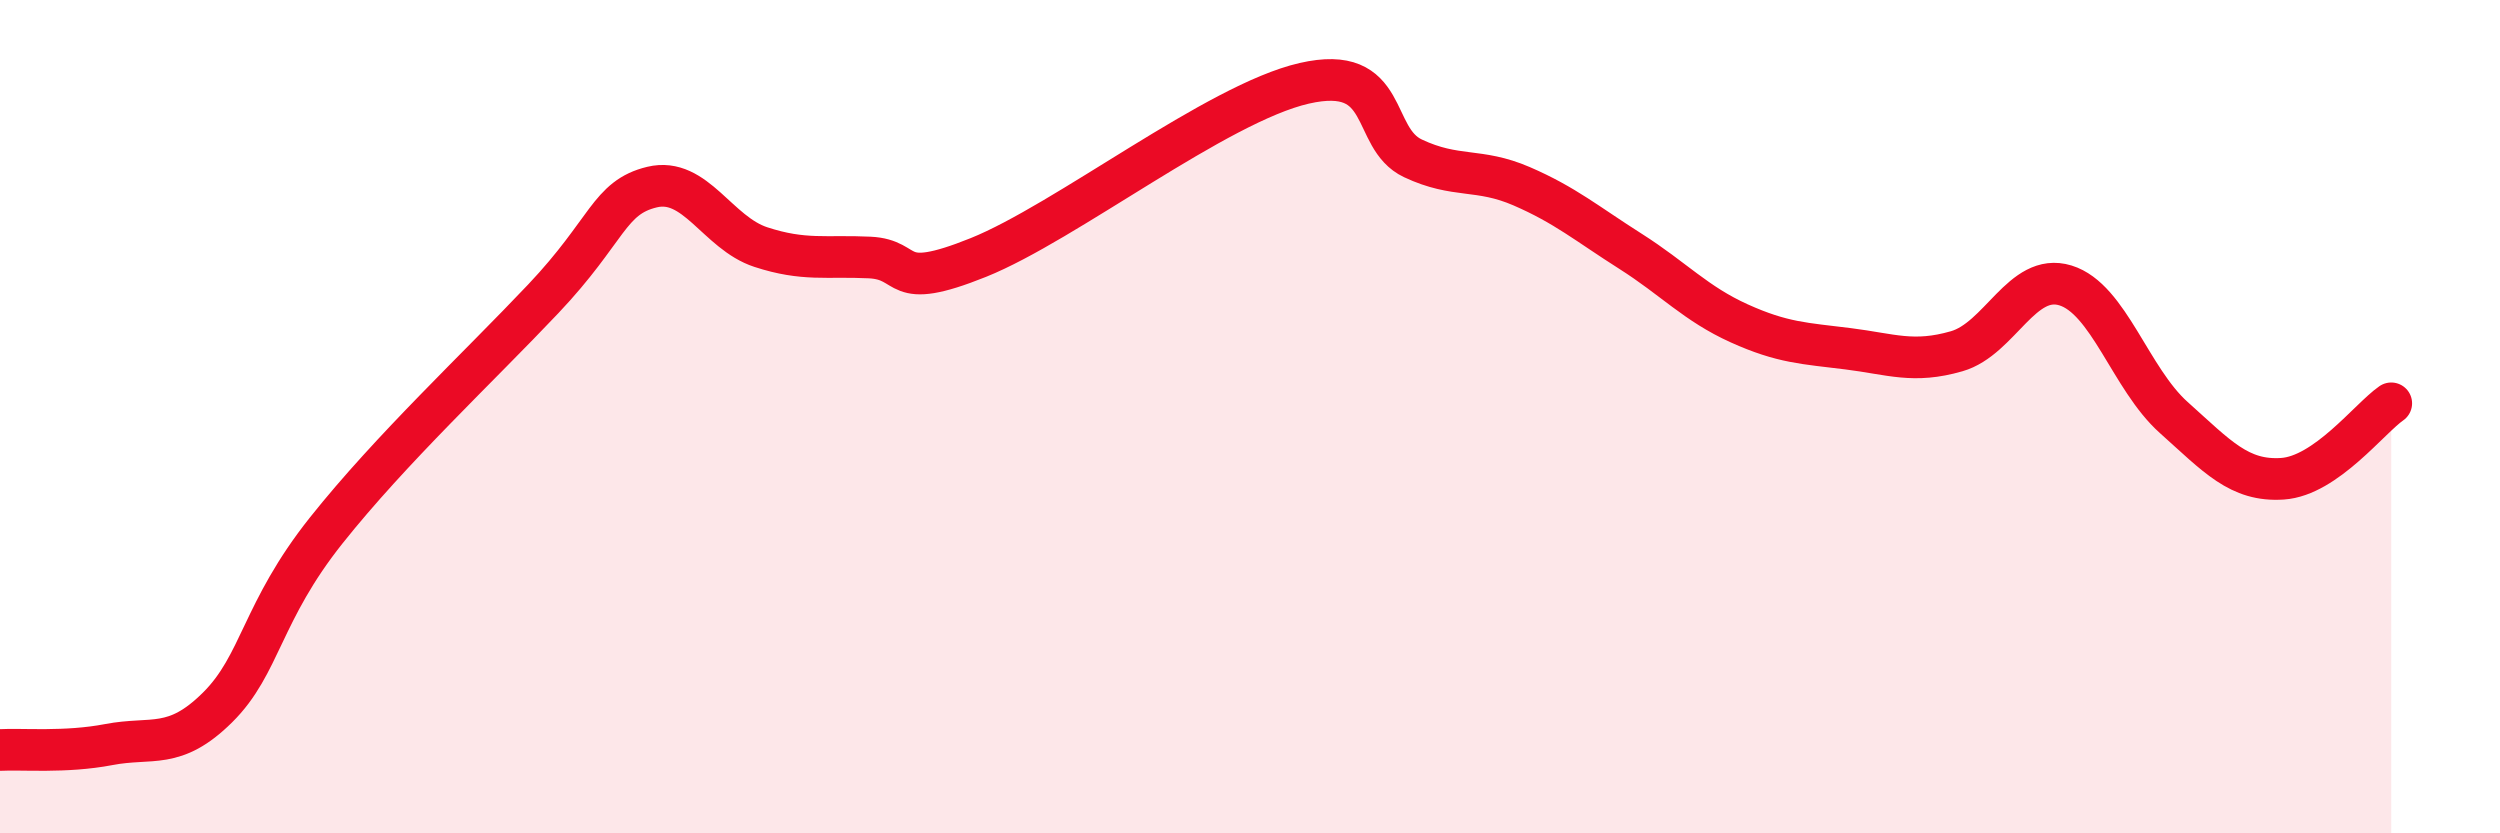
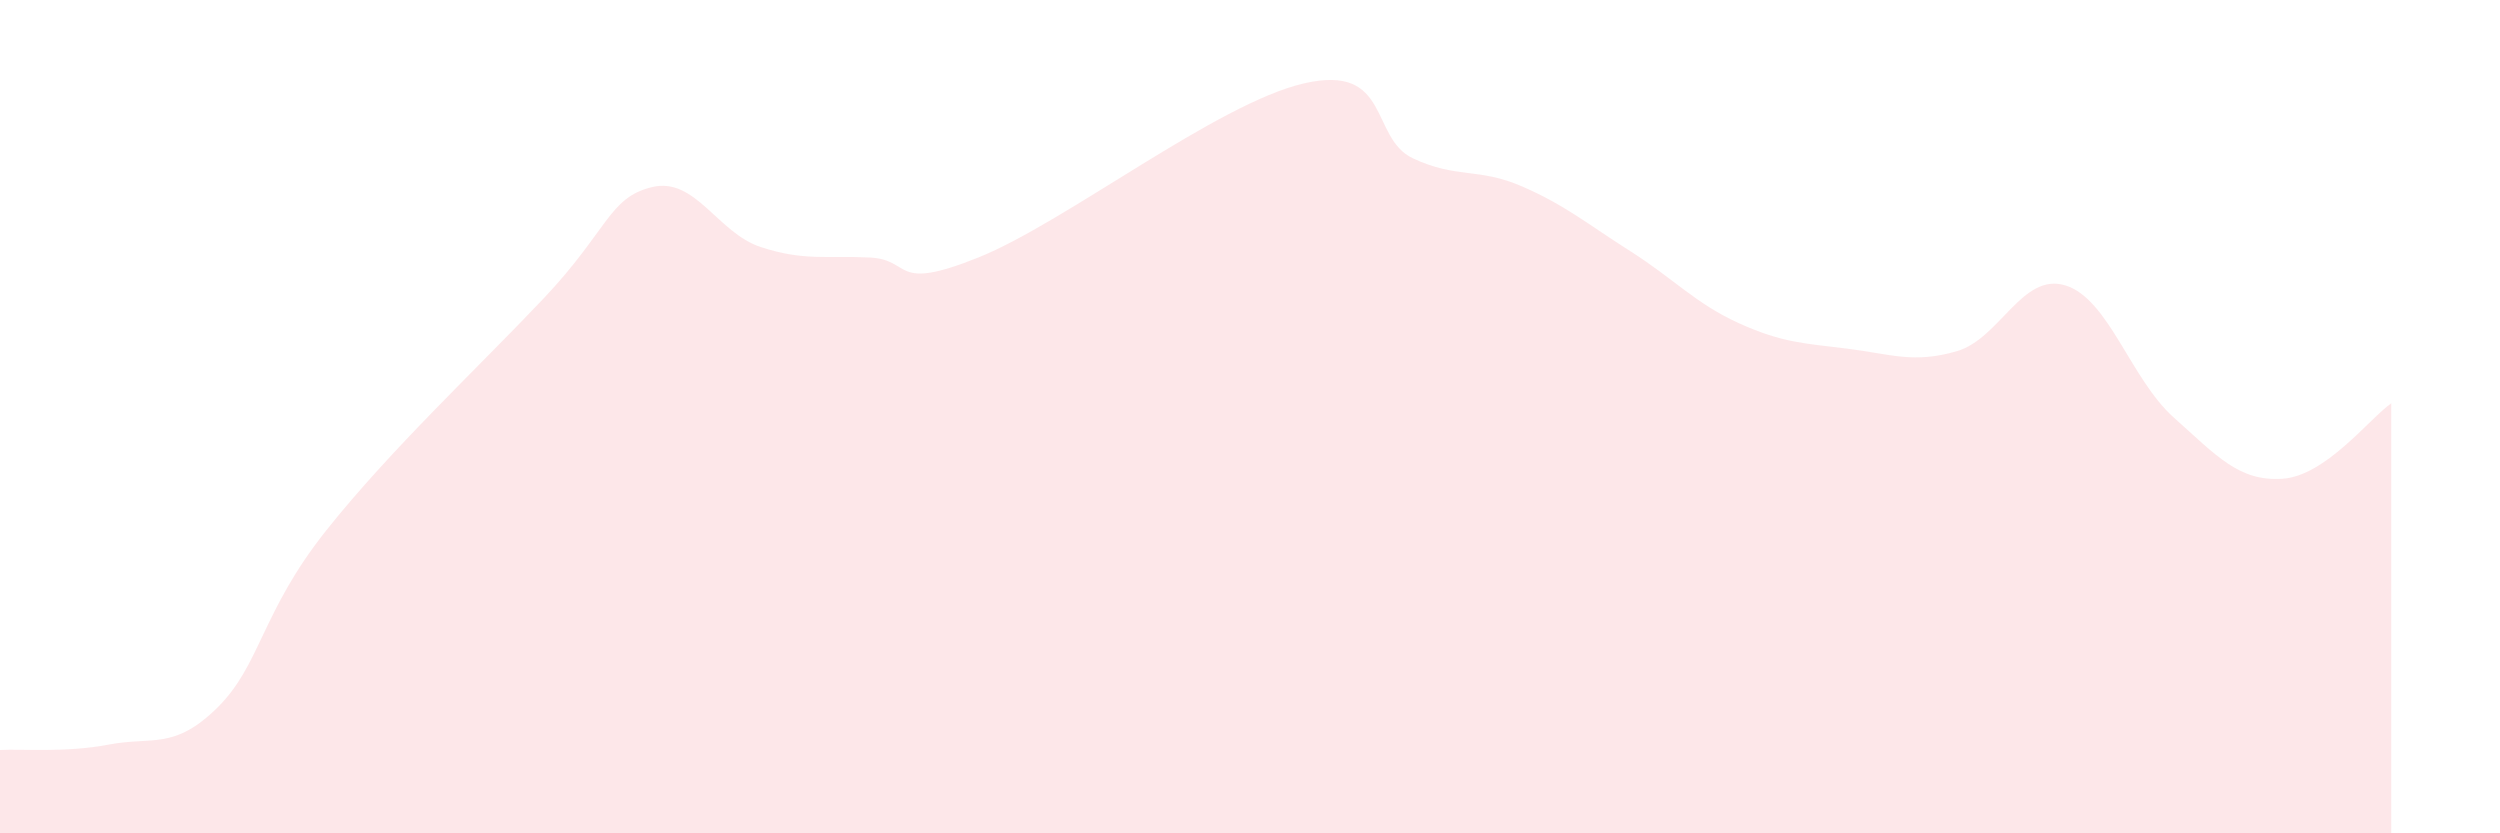
<svg xmlns="http://www.w3.org/2000/svg" width="60" height="20" viewBox="0 0 60 20">
  <path d="M 0,18 C 0.52,17.97 1.57,18.07 2.61,17.87 C 3.65,17.67 4.18,18.01 5.22,16.98 C 6.26,15.95 6.27,14.69 7.83,12.73 C 9.39,10.77 11.48,8.82 13.04,7.17 C 14.6,5.52 14.61,4.74 15.65,4.49 C 16.69,4.24 17.22,5.59 18.26,5.93 C 19.3,6.27 19.83,6.13 20.87,6.18 C 21.91,6.23 21.39,7.02 23.48,6.18 C 25.57,5.34 29.21,2.48 31.3,2 C 33.39,1.52 32.87,3.31 33.91,3.8 C 34.95,4.29 35.48,4.02 36.52,4.47 C 37.56,4.92 38.09,5.37 39.13,6.03 C 40.17,6.69 40.7,7.29 41.74,7.76 C 42.78,8.23 43.31,8.24 44.35,8.37 C 45.39,8.5 45.92,8.73 46.96,8.43 C 48,8.13 48.53,6.53 49.57,6.85 C 50.61,7.17 51.13,9.09 52.17,10.02 C 53.21,10.95 53.74,11.56 54.78,11.49 C 55.82,11.42 56.87,10.04 57.39,9.68L57.39 20L0 20Z" fill="#EB0A25" opacity="0.1" stroke-linecap="round" stroke-linejoin="round" />
-   <path d="M 0,18 C 0.52,17.97 1.57,18.07 2.61,17.87 C 3.65,17.67 4.18,18.01 5.22,16.98 C 6.26,15.95 6.27,14.69 7.83,12.73 C 9.39,10.77 11.48,8.82 13.04,7.17 C 14.6,5.52 14.61,4.74 15.65,4.49 C 16.69,4.24 17.22,5.59 18.26,5.93 C 19.3,6.27 19.83,6.13 20.87,6.18 C 21.91,6.23 21.39,7.02 23.48,6.18 C 25.57,5.34 29.21,2.48 31.3,2 C 33.39,1.52 32.87,3.31 33.91,3.8 C 34.95,4.29 35.48,4.02 36.52,4.47 C 37.56,4.92 38.09,5.37 39.13,6.03 C 40.17,6.69 40.7,7.29 41.74,7.76 C 42.78,8.23 43.31,8.24 44.35,8.37 C 45.39,8.5 45.92,8.73 46.96,8.43 C 48,8.13 48.53,6.53 49.57,6.85 C 50.61,7.17 51.13,9.09 52.17,10.02 C 53.21,10.95 53.74,11.56 54.78,11.49 C 55.82,11.42 56.87,10.04 57.39,9.68" stroke="#EB0A25" stroke-width="1" fill="none" stroke-linecap="round" stroke-linejoin="round" />
</svg>